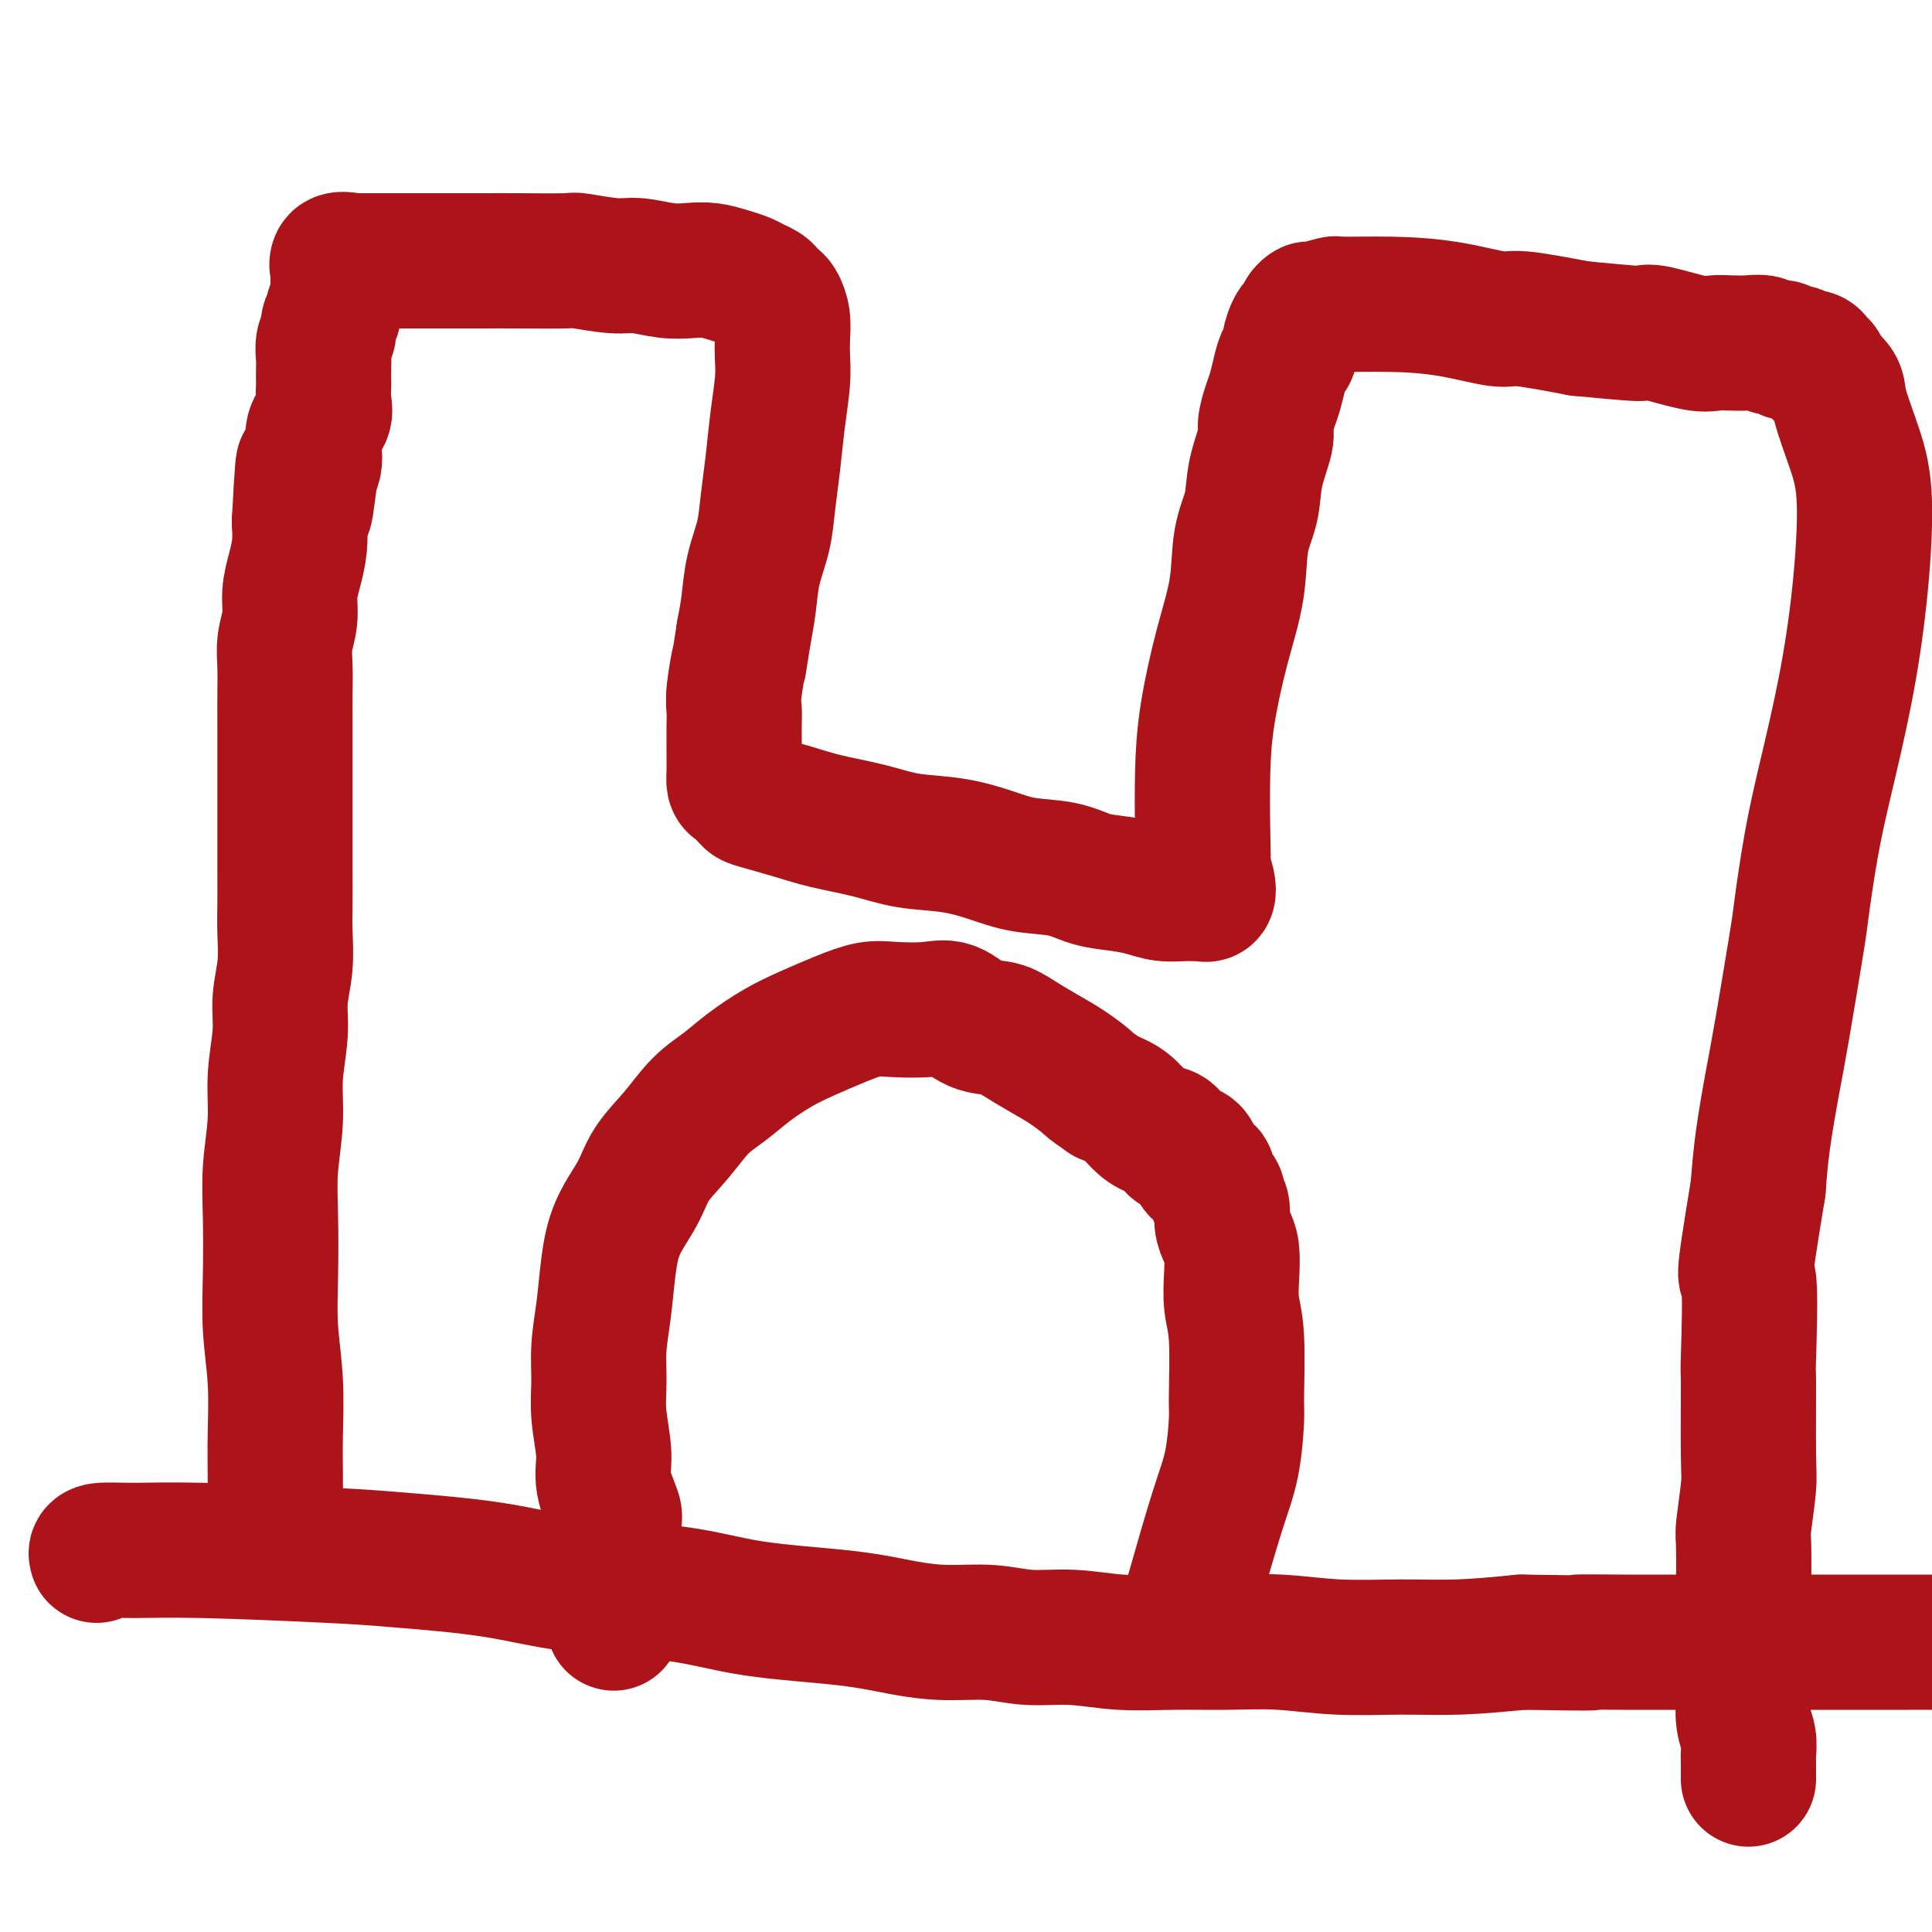
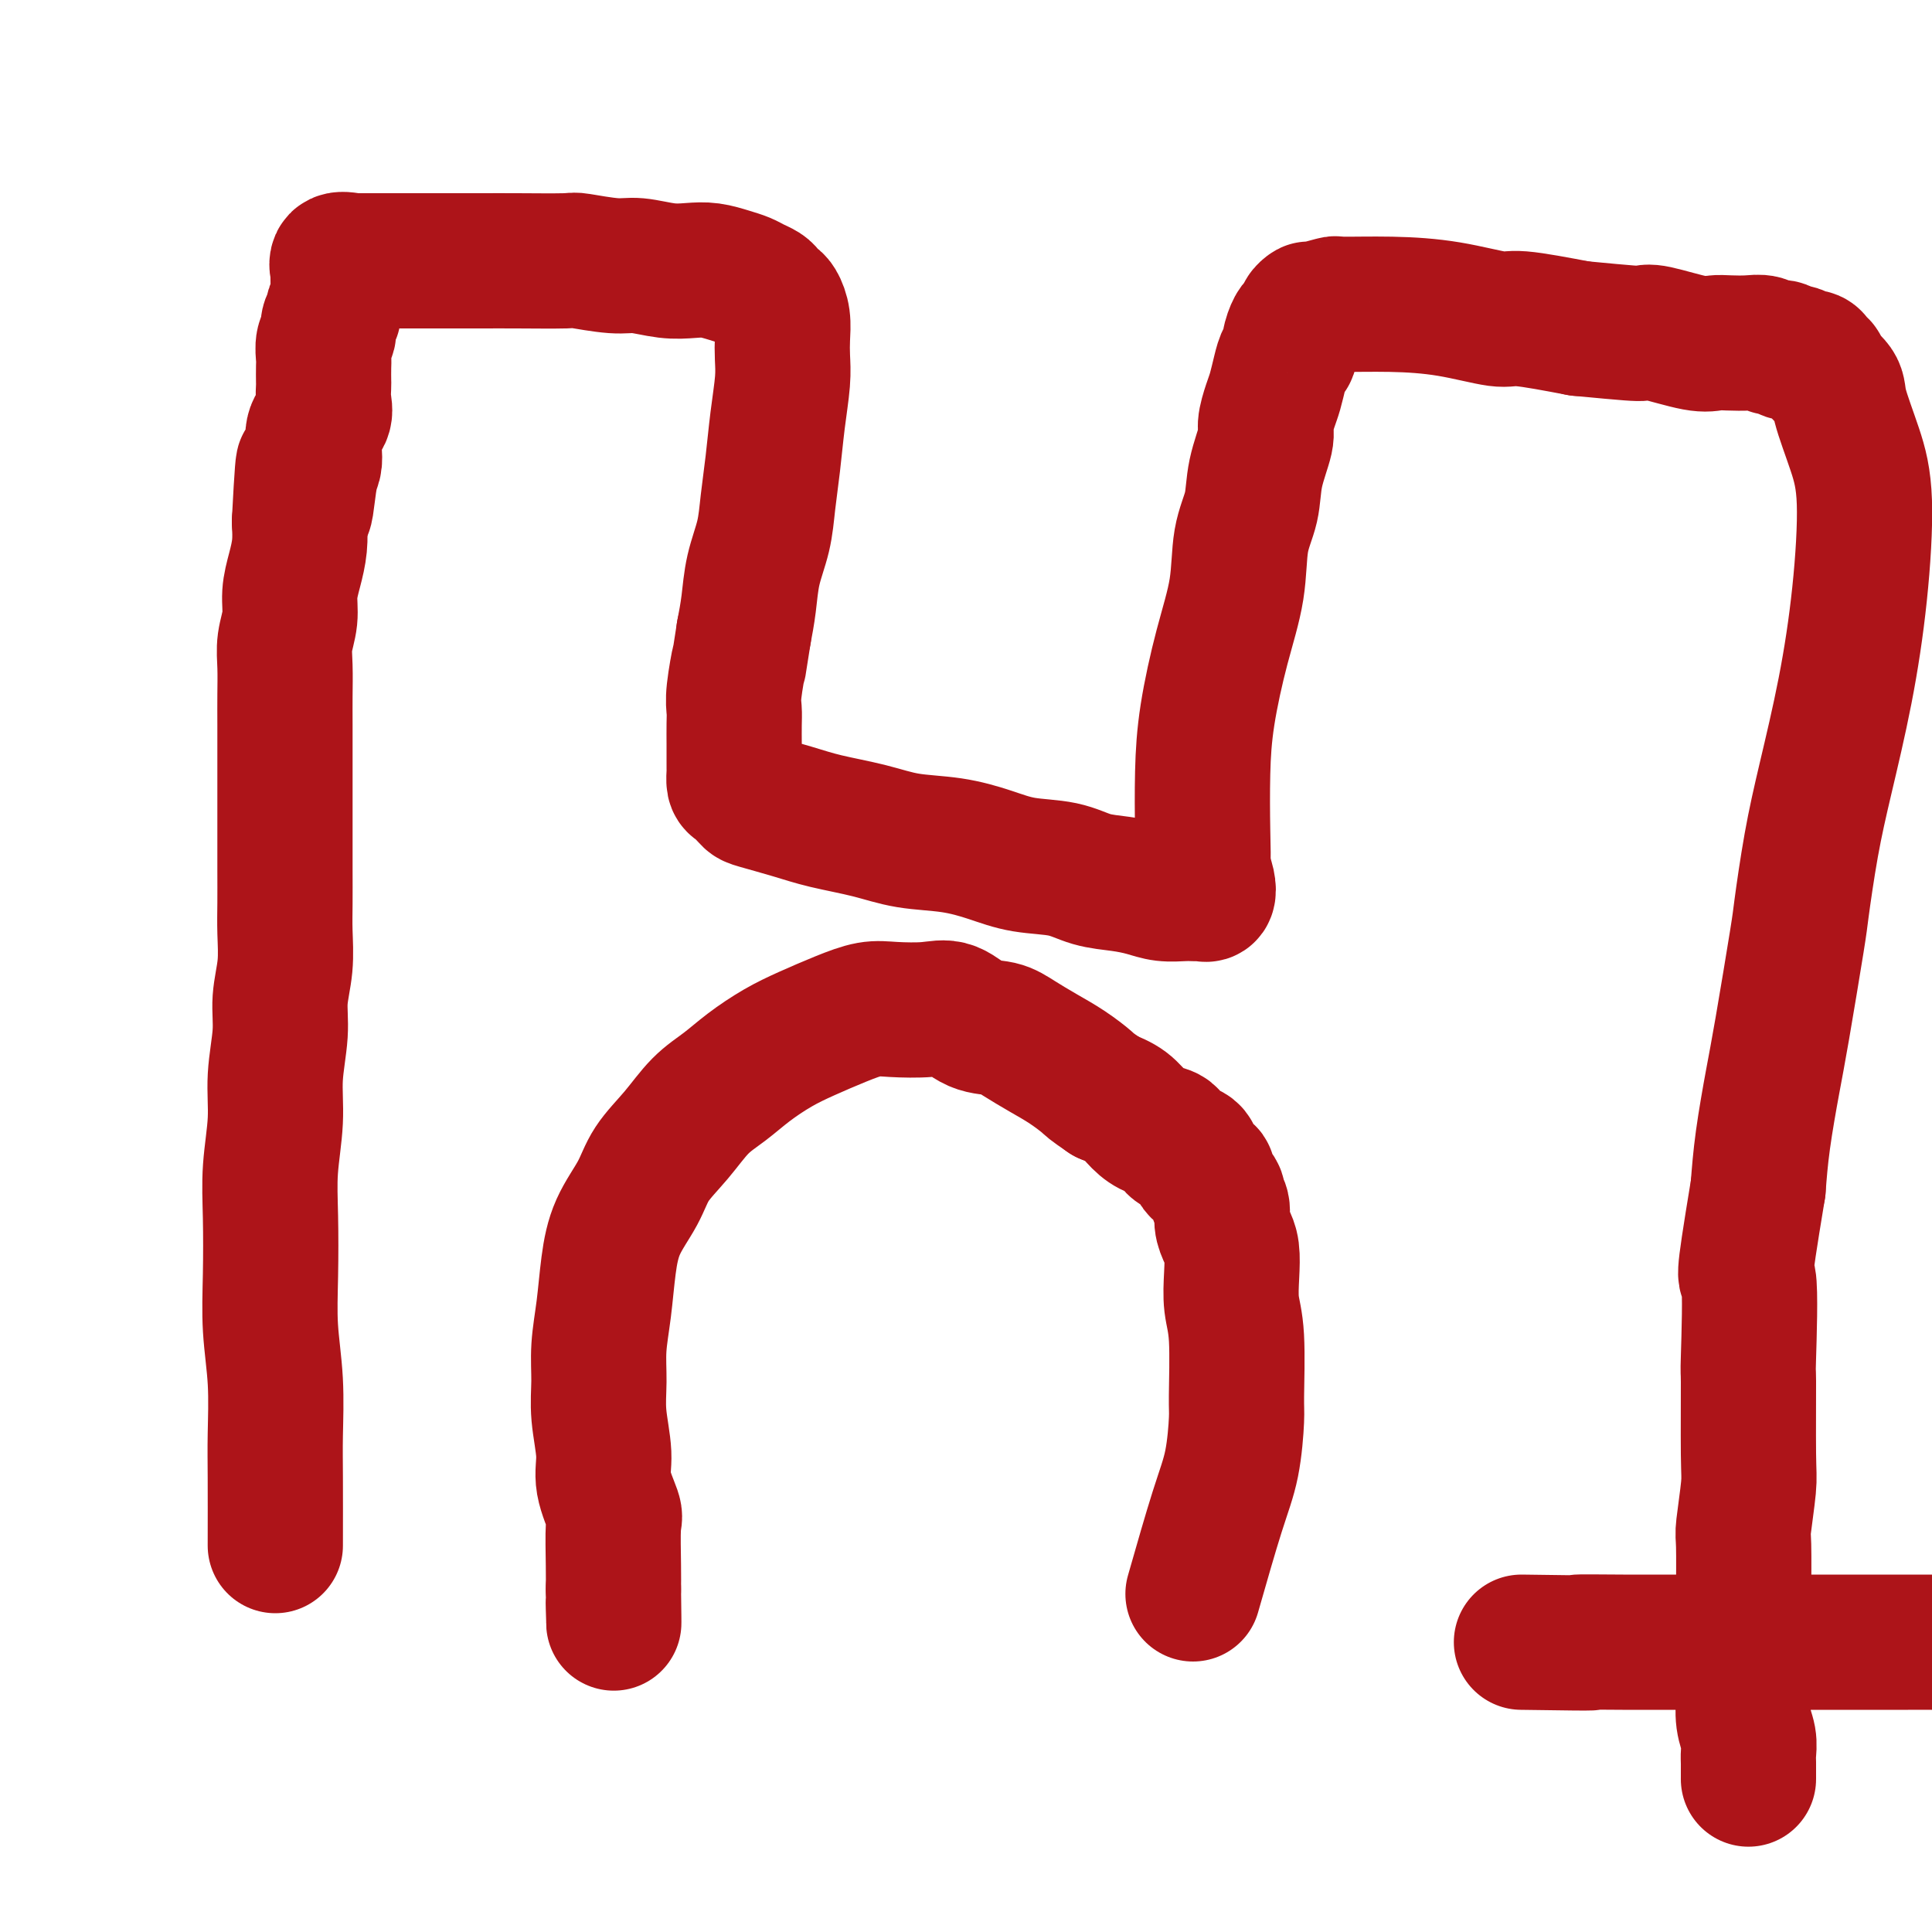
<svg xmlns="http://www.w3.org/2000/svg" viewBox="0 0 400 400" version="1.1">
  <g fill="none" stroke="#AD1419" stroke-width="28" stroke-linecap="round" stroke-linejoin="round">
-     <path d="M20,322c-0.133,-0.429 -0.266,-0.859 1,-1c1.266,-0.141 3.932,0.005 7,0c3.068,-0.005 6.538,-0.163 14,0c7.462,0.163 18.917,0.647 26,1c7.083,0.353 9.793,0.573 15,1c5.207,0.427 12.909,1.059 19,2c6.091,0.941 10.569,2.192 17,3c6.431,0.808 14.814,1.173 21,2c6.186,0.827 10.175,2.115 16,3c5.825,0.885 13.485,1.365 19,2c5.515,0.635 8.883,1.423 12,2c3.117,0.577 5.981,0.943 9,1c3.019,0.057 6.193,-0.195 9,0c2.807,0.195 5.247,0.837 8,1c2.753,0.163 5.820,-0.154 9,0c3.180,0.154 6.473,0.777 10,1c3.527,0.223 7.289,0.045 11,0c3.711,-0.045 7.372,0.041 11,0c3.628,-0.041 7.224,-0.210 11,0c3.776,0.210 7.734,0.799 12,1c4.266,0.201 8.841,0.016 13,0c4.159,-0.016 7.903,0.138 12,0c4.097,-0.138 8.549,-0.569 13,-1" />
    <path d="M315,340c20.685,0.309 12.899,0.083 12,0c-0.899,-0.083 5.089,-0.022 9,0c3.911,0.022 5.744,0.006 8,0c2.256,-0.006 4.933,-0.002 8,0c3.067,0.002 6.523,0.000 9,0c2.477,-0.000 3.975,-0.000 6,0c2.025,0.000 4.578,-0.000 7,0c2.422,0.000 4.713,0.000 7,0c2.287,-0.000 4.572,-0.001 7,0c2.428,0.001 5.001,0.004 7,0c1.999,-0.004 3.423,-0.015 5,0c1.577,0.015 3.305,0.057 5,0c1.695,-0.057 3.355,-0.211 5,0c1.645,0.211 3.275,0.789 5,1c1.725,0.211 3.545,0.057 5,0c1.455,-0.057 2.546,-0.015 4,0c1.454,0.015 3.273,0.004 4,0c0.727,-0.004 0.364,-0.002 0,0" />
    <path d="M57,320c0.008,-5.160 0.016,-10.321 0,-14c-0.016,-3.679 -0.057,-5.877 0,-9c0.057,-3.123 0.210,-7.170 0,-11c-0.210,-3.830 -0.784,-7.442 -1,-11c-0.216,-3.558 -0.073,-7.063 0,-11c0.073,-3.937 0.076,-8.305 0,-12c-0.076,-3.695 -0.232,-6.716 0,-10c0.232,-3.284 0.850,-6.830 1,-10c0.150,-3.170 -0.170,-5.964 0,-9c0.170,-3.036 0.830,-6.316 1,-9c0.170,-2.684 -0.151,-4.774 0,-7c0.151,-2.226 0.772,-4.589 1,-7c0.228,-2.411 0.061,-4.870 0,-7c-0.061,-2.130 -0.016,-3.931 0,-6c0.016,-2.069 0.004,-4.404 0,-7c-0.004,-2.596 -0.001,-5.452 0,-8c0.001,-2.548 0.001,-4.789 0,-7c-0.001,-2.211 -0.001,-4.393 0,-7c0.001,-2.607 0.004,-5.638 0,-8c-0.004,-2.362 -0.016,-4.056 0,-6c0.016,-1.944 0.060,-4.140 0,-6c-0.060,-1.860 -0.222,-3.385 0,-5c0.222,-1.615 0.830,-3.319 1,-5c0.170,-1.681 -0.099,-3.337 0,-5c0.099,-1.663 0.565,-3.332 1,-5c0.435,-1.668 0.839,-3.334 1,-5c0.161,-1.666 0.081,-3.333 0,-5" />
    <path d="M62,108c1.110,-21.449 0.884,-8.071 1,-4c0.116,4.071 0.575,-1.163 1,-4c0.425,-2.837 0.818,-3.276 1,-4c0.182,-0.724 0.154,-1.732 0,-3c-0.154,-1.268 -0.434,-2.796 0,-4c0.434,-1.204 1.580,-2.084 2,-3c0.420,-0.916 0.113,-1.868 0,-3c-0.113,-1.132 -0.031,-2.442 0,-3c0.031,-0.558 0.012,-0.362 0,-1c-0.012,-0.638 -0.019,-2.110 0,-3c0.019,-0.890 0.062,-1.198 0,-2c-0.062,-0.802 -0.228,-2.098 0,-3c0.228,-0.902 0.849,-1.411 1,-2c0.151,-0.589 -0.170,-1.257 0,-2c0.170,-0.743 0.830,-1.560 1,-2c0.170,-0.440 -0.151,-0.501 0,-1c0.151,-0.499 0.772,-1.434 1,-2c0.228,-0.566 0.062,-0.763 0,-1c-0.062,-0.237 -0.019,-0.516 0,-1c0.019,-0.484 0.013,-1.174 0,-2c-0.013,-0.826 -0.034,-1.788 0,-2c0.034,-0.212 0.125,0.328 0,0c-0.125,-0.328 -0.464,-1.522 0,-2c0.464,-0.478 1.732,-0.239 3,0" />
    <path d="M73,54c1.226,0.000 2.792,0.000 3,0c0.208,-0.000 -0.940,-0.000 1,0c1.940,0.000 6.969,0.000 10,0c3.031,-0.000 4.064,-0.001 6,0c1.936,0.001 4.776,0.004 7,0c2.224,-0.004 3.832,-0.016 7,0c3.168,0.016 7.897,0.061 10,0c2.103,-0.061 1.581,-0.226 3,0c1.419,0.226 4.781,0.844 7,1c2.219,0.156 3.297,-0.151 5,0c1.703,0.151 4.032,0.762 6,1c1.968,0.238 3.577,0.105 5,0c1.423,-0.105 2.661,-0.183 4,0c1.339,0.183 2.778,0.626 4,1c1.222,0.374 2.225,0.678 3,1c0.775,0.322 1.321,0.662 2,1c0.679,0.338 1.492,0.673 2,1c0.508,0.327 0.710,0.646 1,1c0.290,0.354 0.666,0.744 1,1c0.334,0.256 0.626,0.379 1,1c0.374,0.621 0.829,1.741 1,3c0.171,1.259 0.057,2.659 0,4c-0.057,1.341 -0.057,2.625 0,4c0.057,1.375 0.171,2.841 0,5c-0.171,2.159 -0.627,5.012 -1,8c-0.373,2.988 -0.663,6.111 -1,9c-0.337,2.889 -0.720,5.545 -1,8c-0.280,2.455 -0.456,4.710 -1,7c-0.544,2.290 -1.454,4.617 -2,7c-0.546,2.383 -0.727,4.824 -1,7c-0.273,2.176 -0.636,4.088 -1,6" />
    <path d="M154,131c-1.403,9.095 -0.912,5.833 -1,6c-0.088,0.167 -0.756,3.763 -1,6c-0.244,2.237 -0.066,3.114 0,4c0.066,0.886 0.018,1.780 0,3c-0.018,1.220 -0.005,2.765 0,4c0.005,1.235 0.003,2.161 0,3c-0.003,0.839 -0.008,1.591 0,2c0.008,0.409 0.028,0.476 0,1c-0.028,0.524 -0.105,1.505 0,2c0.105,0.495 0.393,0.503 1,1c0.607,0.497 1.531,1.484 2,2c0.469,0.516 0.481,0.562 2,1c1.519,0.438 4.546,1.268 7,2c2.454,0.732 4.335,1.365 7,2c2.665,0.635 6.113,1.273 9,2c2.887,0.727 5.212,1.542 8,2c2.788,0.458 6.039,0.560 9,1c2.961,0.440 5.631,1.217 8,2c2.369,0.783 4.437,1.572 7,2c2.563,0.428 5.623,0.497 8,1c2.377,0.503 4.072,1.441 6,2c1.928,0.559 4.089,0.738 6,1c1.911,0.262 3.573,0.606 5,1c1.427,0.394 2.620,0.837 4,1c1.380,0.163 2.948,0.045 4,0c1.052,-0.045 1.589,-0.017 2,0c0.411,0.017 0.696,0.024 1,0c0.304,-0.024 0.628,-0.079 1,0c0.372,0.079 0.792,0.290 1,0c0.208,-0.290 0.202,-1.083 0,-2c-0.202,-0.917 -0.601,-1.959 -1,-3" />
    <path d="M249,180c0.161,-2.003 0.064,-4.509 0,-8c-0.064,-3.491 -0.096,-7.965 0,-12c0.096,-4.035 0.320,-7.631 1,-12c0.680,-4.369 1.816,-9.513 3,-14c1.184,-4.487 2.416,-8.319 3,-12c0.584,-3.681 0.520,-7.211 1,-10c0.480,-2.789 1.505,-4.837 2,-7c0.495,-2.163 0.461,-4.440 1,-7c0.539,-2.560 1.650,-5.402 2,-7c0.350,-1.598 -0.061,-1.952 0,-3c0.061,-1.048 0.595,-2.791 1,-4c0.405,-1.209 0.682,-1.884 1,-3c0.318,-1.116 0.677,-2.674 1,-4c0.323,-1.326 0.611,-2.421 1,-3c0.389,-0.579 0.879,-0.641 1,-1c0.121,-0.359 -0.126,-1.013 0,-2c0.126,-0.987 0.626,-2.307 1,-3c0.374,-0.693 0.622,-0.759 1,-1c0.378,-0.241 0.887,-0.657 1,-1c0.113,-0.343 -0.170,-0.614 0,-1c0.170,-0.386 0.792,-0.889 1,-1c0.208,-0.111 0.003,0.168 1,0c0.997,-0.168 3.195,-0.783 4,-1c0.805,-0.217 0.218,-0.035 2,0c1.782,0.035 5.933,-0.076 10,0c4.067,0.076 8.049,0.340 12,1c3.951,0.660 7.871,1.716 10,2c2.129,0.284 2.465,-0.205 5,0c2.535,0.205 7.267,1.102 12,2" />
    <path d="M327,68c10.767,1.032 12.185,1.114 13,1c0.815,-0.114 1.026,-0.422 3,0c1.974,0.422 5.712,1.576 8,2c2.288,0.424 3.126,0.118 4,0c0.874,-0.118 1.782,-0.047 3,0c1.218,0.047 2.745,0.069 4,0c1.255,-0.069 2.238,-0.230 3,0c0.762,0.230 1.302,0.850 2,1c0.698,0.150 1.553,-0.171 2,0c0.447,0.171 0.487,0.833 1,1c0.513,0.167 1.501,-0.162 2,0c0.499,0.162 0.509,0.815 1,1c0.491,0.185 1.463,-0.099 2,0c0.537,0.099 0.639,0.581 1,1c0.361,0.419 0.982,0.776 1,1c0.018,0.224 -0.565,0.314 0,1c0.565,0.686 2.279,1.969 3,3c0.721,1.031 0.448,1.810 1,4c0.552,2.190 1.929,5.792 3,9c1.071,3.208 1.837,6.023 2,11c0.163,4.977 -0.275,12.115 -1,19c-0.725,6.885 -1.736,13.518 -3,20c-1.264,6.482 -2.779,12.812 -4,18c-1.221,5.188 -2.147,9.235 -3,14c-0.853,4.765 -1.633,10.249 -2,13c-0.367,2.751 -0.322,2.770 -1,7c-0.678,4.230 -2.079,12.670 -3,18c-0.921,5.330 -1.363,7.550 -2,11c-0.637,3.450 -1.468,8.128 -2,12c-0.532,3.872 -0.766,6.936 -1,10" />
    <path d="M364,246c-3.701,22.382 -2.455,16.838 -2,19c0.455,2.162 0.118,12.030 0,16c-0.118,3.970 -0.018,2.043 0,5c0.018,2.957 -0.048,10.797 0,15c0.048,4.203 0.209,4.768 0,7c-0.209,2.232 -0.788,6.129 -1,8c-0.212,1.871 -0.057,1.715 0,4c0.057,2.285 0.016,7.012 0,10c-0.016,2.988 -0.005,4.238 0,6c0.005,1.762 0.005,4.036 0,6c-0.005,1.964 -0.015,3.618 0,5c0.015,1.382 0.057,2.490 0,4c-0.057,1.510 -0.211,3.421 0,5c0.211,1.579 0.789,2.826 1,4c0.211,1.174 0.057,2.273 0,3c-0.057,0.727 -0.015,1.080 0,2c0.015,0.920 0.004,2.406 0,3c-0.004,0.594 -0.002,0.297 0,0" />
    <path d="M247,330c1.804,-6.308 3.609,-12.616 5,-17c1.391,-4.384 2.369,-6.845 3,-10c0.631,-3.155 0.915,-7.003 1,-9c0.085,-1.997 -0.029,-2.141 0,-5c0.029,-2.859 0.201,-8.431 0,-12c-0.201,-3.569 -0.776,-5.133 -1,-7c-0.224,-1.867 -0.097,-4.037 0,-6c0.097,-1.963 0.165,-3.721 0,-5c-0.165,-1.279 -0.564,-2.081 -1,-3c-0.436,-0.919 -0.909,-1.955 -1,-3c-0.091,-1.045 0.202,-2.098 0,-3c-0.202,-0.902 -0.898,-1.654 -1,-2c-0.102,-0.346 0.391,-0.285 0,-1c-0.391,-0.715 -1.666,-2.205 -2,-3c-0.334,-0.795 0.271,-0.894 0,-1c-0.271,-0.106 -1.419,-0.217 -2,-1c-0.581,-0.783 -0.595,-2.237 -1,-3c-0.405,-0.763 -1.200,-0.836 -2,-1c-0.800,-0.164 -1.606,-0.418 -2,-1c-0.394,-0.582 -0.376,-1.493 -1,-2c-0.624,-0.507 -1.889,-0.610 -3,-1c-1.111,-0.390 -2.068,-1.067 -3,-2c-0.932,-0.933 -1.838,-2.124 -3,-3c-1.162,-0.876 -2.581,-1.438 -4,-2" />
    <path d="M229,227c-3.511,-2.392 -3.288,-2.371 -4,-3c-0.712,-0.629 -2.359,-1.906 -4,-3c-1.641,-1.094 -3.274,-2.003 -5,-3c-1.726,-0.997 -3.543,-2.081 -5,-3c-1.457,-0.919 -2.553,-1.671 -4,-2c-1.447,-0.329 -3.246,-0.233 -5,-1c-1.754,-0.767 -3.464,-2.397 -5,-3c-1.536,-0.603 -2.899,-0.181 -5,0c-2.101,0.181 -4.941,0.119 -7,0c-2.059,-0.119 -3.337,-0.297 -5,0c-1.663,0.297 -3.711,1.069 -6,2c-2.289,0.931 -4.821,2.021 -7,3c-2.179,0.979 -4.006,1.845 -6,3c-1.994,1.155 -4.155,2.597 -6,4c-1.845,1.403 -3.374,2.768 -5,4c-1.626,1.232 -3.349,2.333 -5,4c-1.651,1.667 -3.230,3.902 -5,6c-1.770,2.098 -3.731,4.060 -5,6c-1.269,1.940 -1.846,3.857 -3,6c-1.154,2.143 -2.883,4.511 -4,7c-1.117,2.489 -1.621,5.099 -2,8c-0.379,2.901 -0.633,6.091 -1,9c-0.367,2.909 -0.846,5.535 -1,8c-0.154,2.465 0.019,4.769 0,7c-0.019,2.231 -0.229,4.388 0,7c0.229,2.612 0.899,5.678 1,8c0.101,2.322 -0.365,3.898 0,6c0.365,2.102 1.562,4.728 2,6c0.438,1.272 0.118,1.189 0,3c-0.118,1.811 -0.034,5.518 0,8c0.034,2.482 0.017,3.741 0,5" />
    <path d="M127,329c0.156,11.311 0.044,6.089 0,4c-0.044,-2.089 -0.022,-1.044 0,0" />
  </g>
</svg>